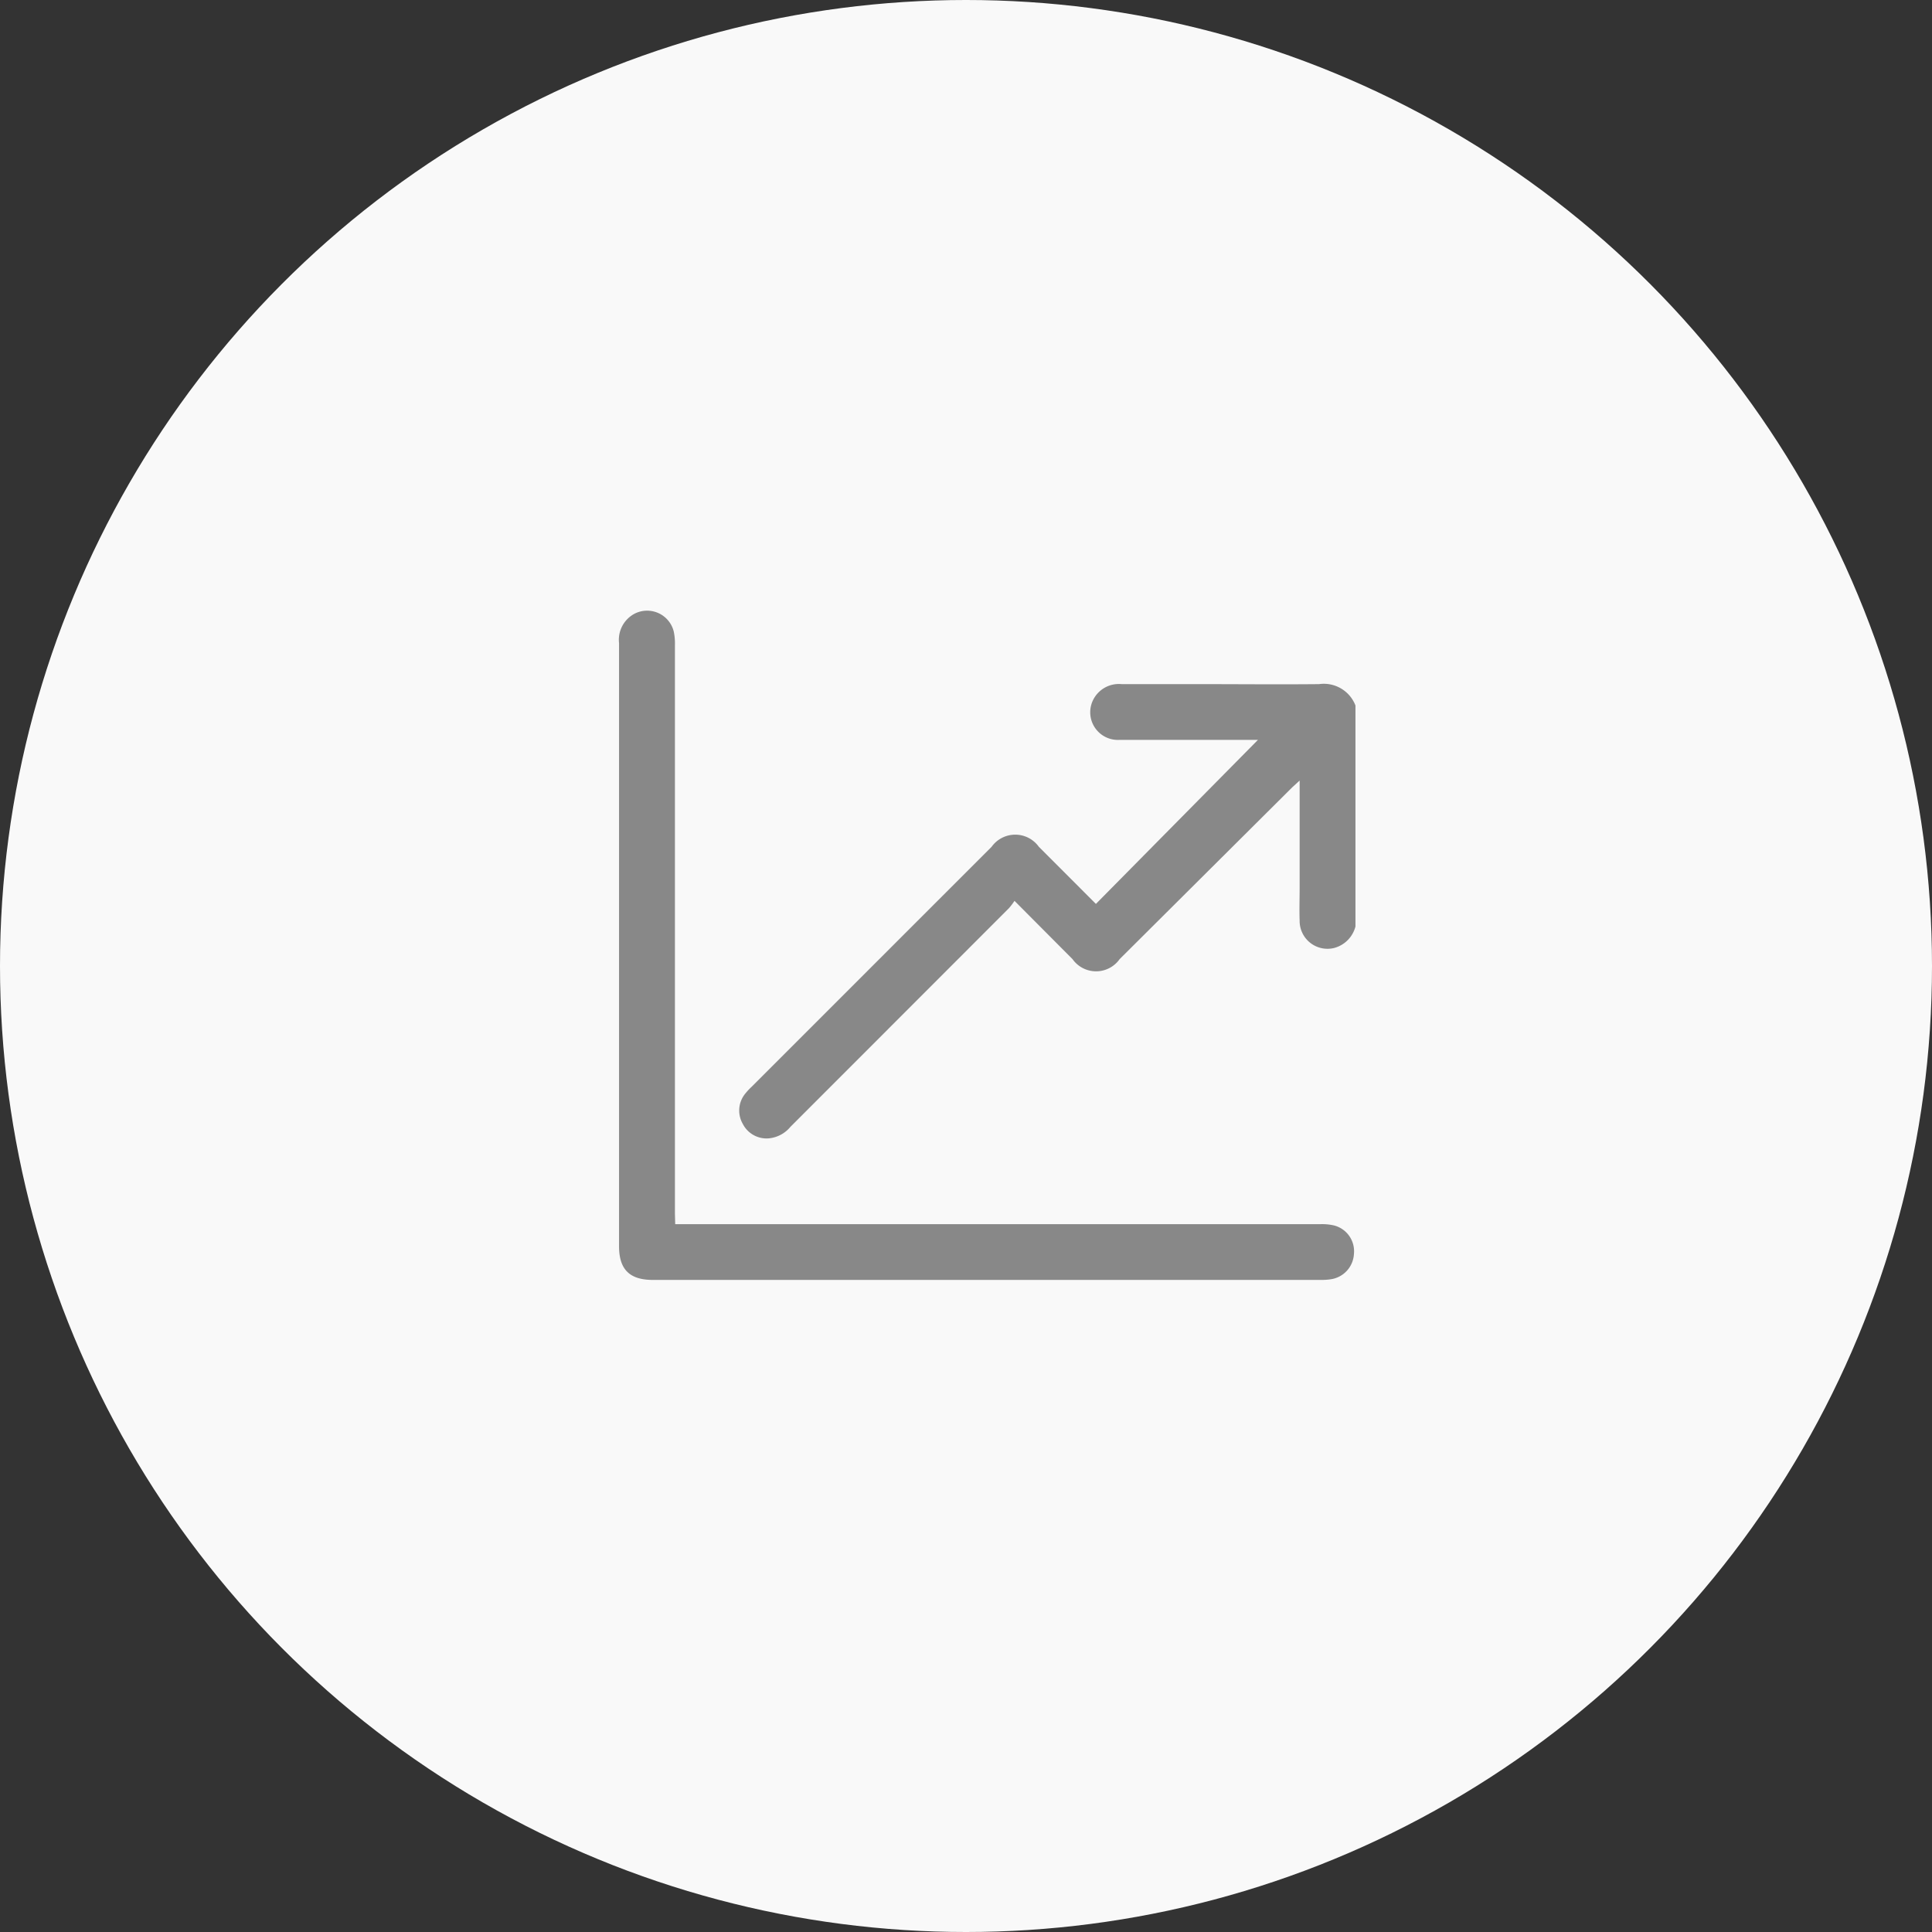
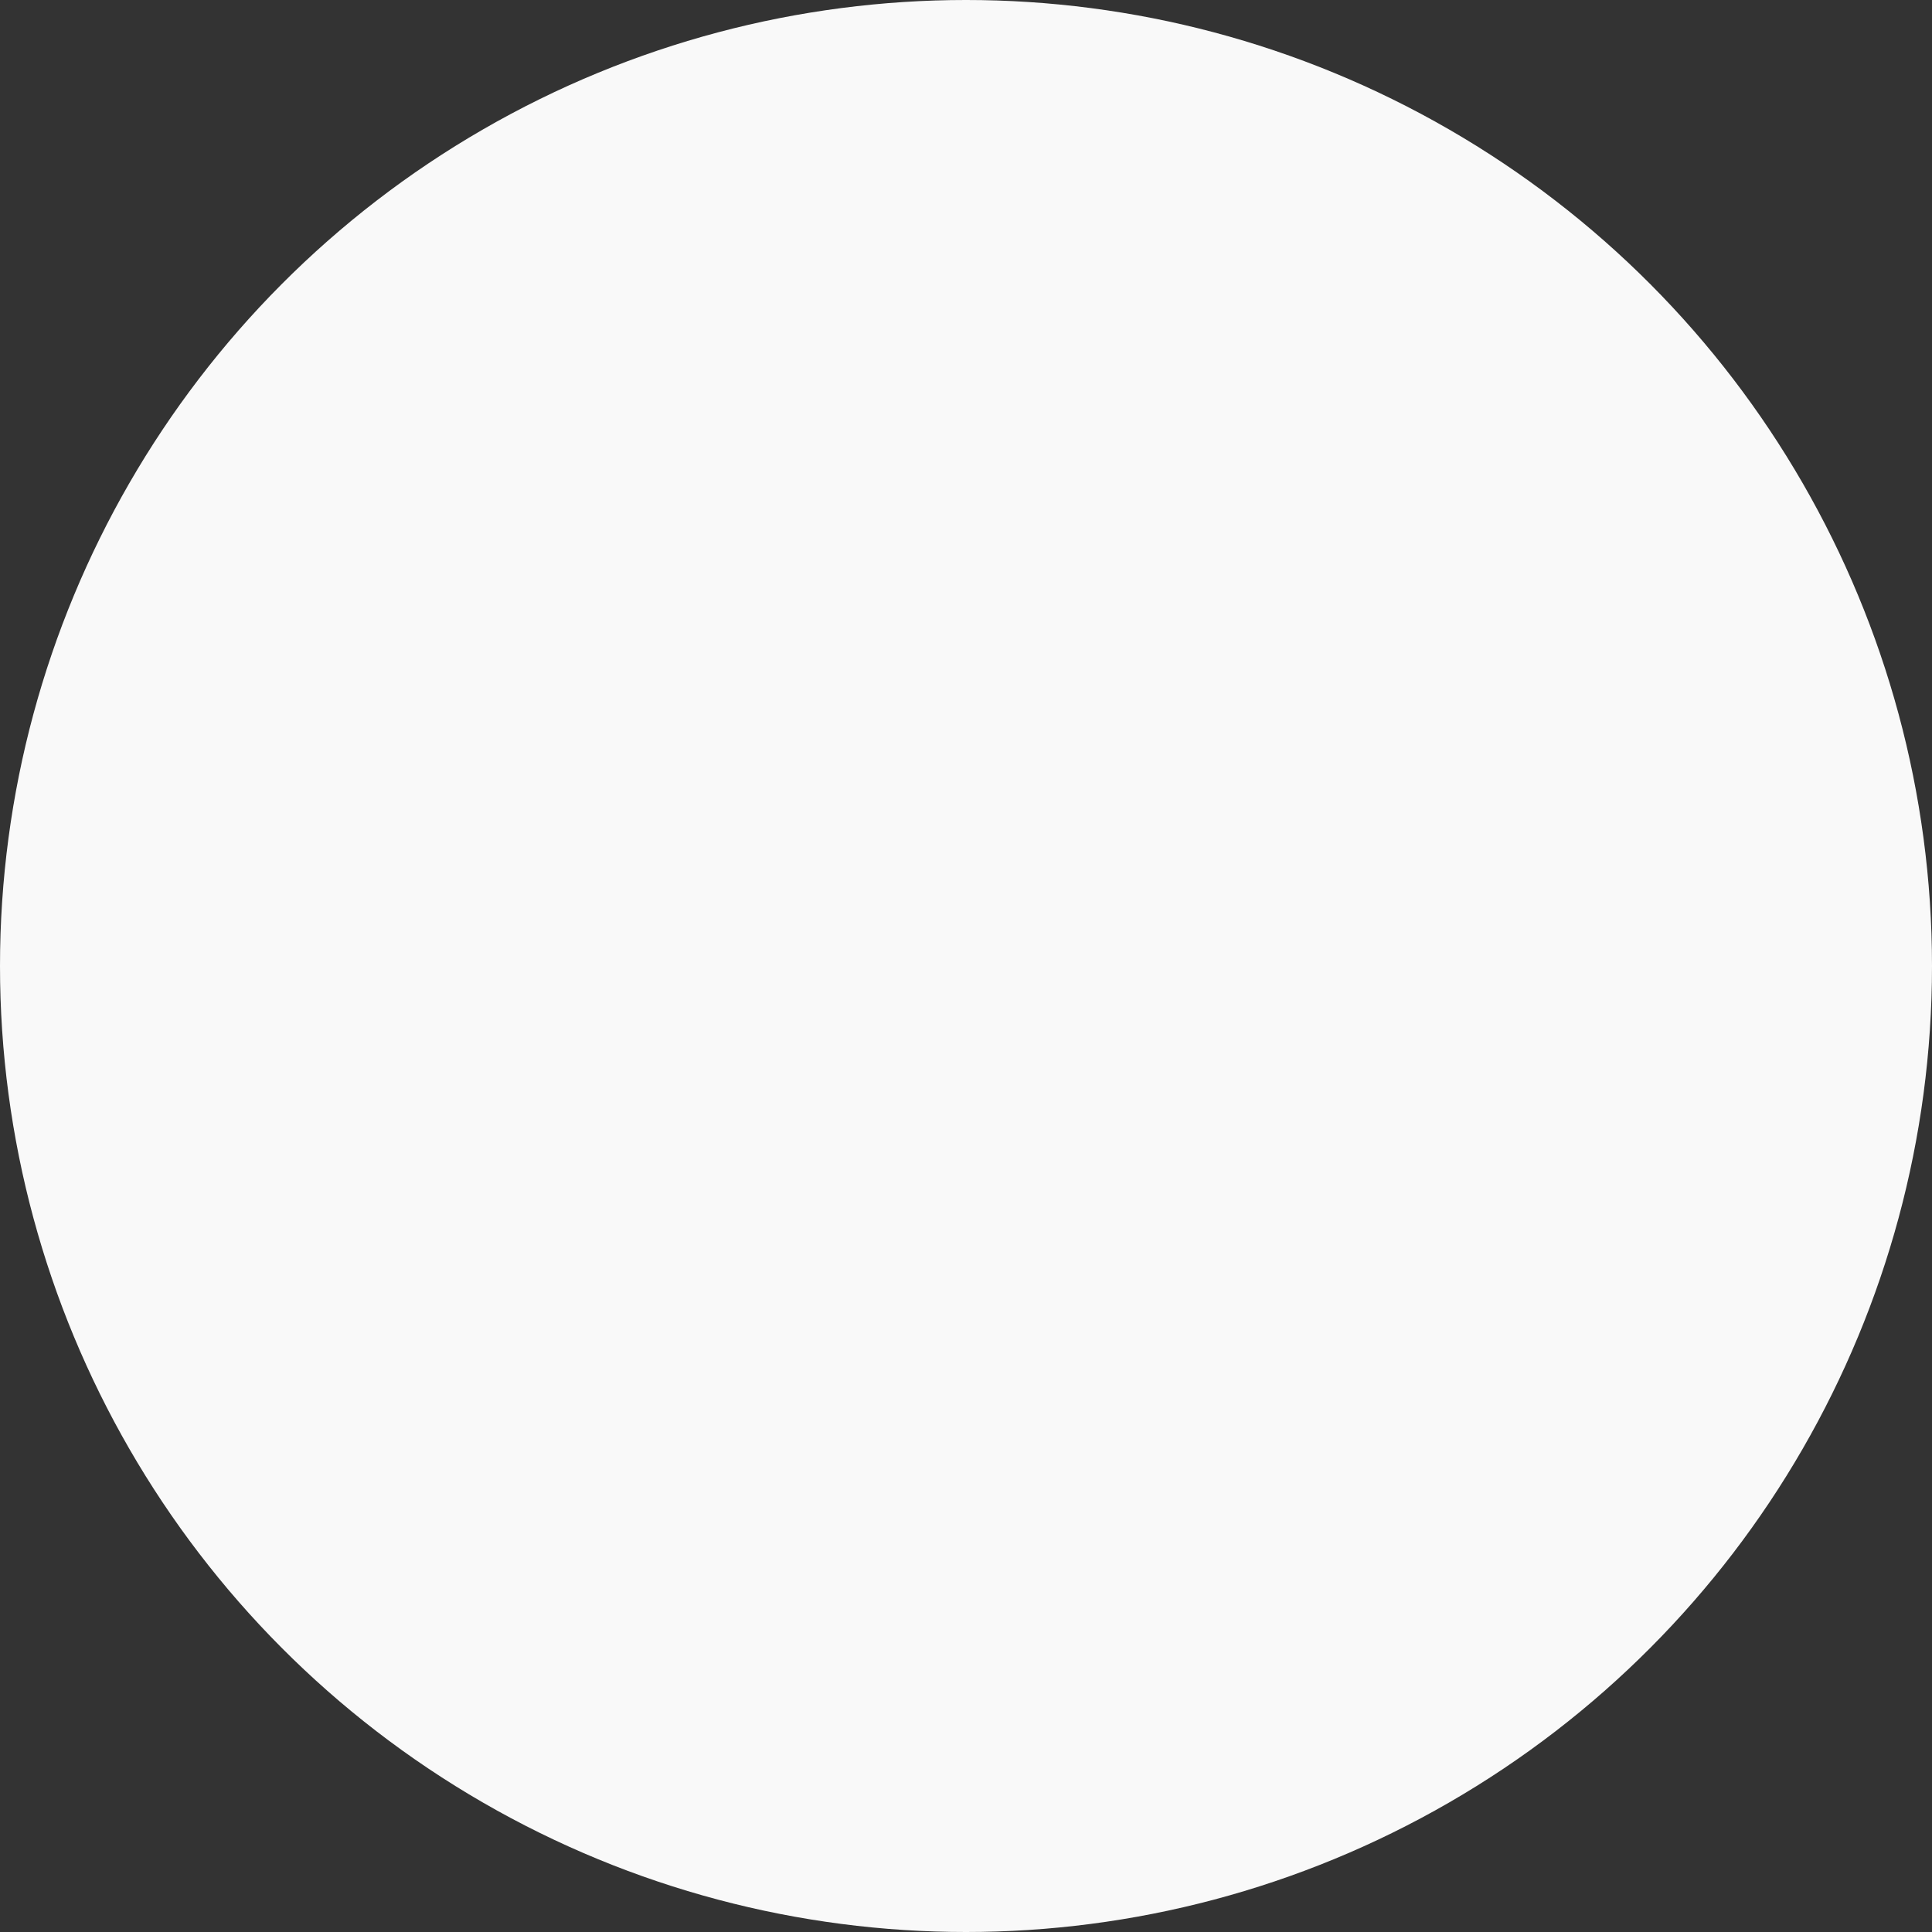
<svg xmlns="http://www.w3.org/2000/svg" id="Group_545" data-name="Group 545" width="29" height="29" viewBox="0 0 29 29">
  <rect x="0" y="0" width="29" height="29" fill="#333333" stroke="none" />
  <circle id="Ellipse_17" data-name="Ellipse 17" cx="14.5" cy="14.5" r="14.5" fill="#f9f9f9" />
  <g id="Group_672" data-name="Group 672" transform="translate(146.135 -1781.497)">
-     <path id="Path_1179" data-name="Path 1179" d="M-60.84,1834.941a.45.45,0,0,1-.318.322.418.418,0,0,1-.52-.413c-.006-.162,0-.324,0-.485q0-.739,0-1.478v-.137c-.048.045-.079.073-.109.1l-2.593,2.581a.433.433,0,0,1-.707,0l-.871-.875a1.016,1.016,0,0,1-.084.111l-3.28,3.282a.478.478,0,0,1-.324.172.4.4,0,0,1-.391-.218.4.4,0,0,1,.039-.455.9.9,0,0,1,.088-.095l3.609-3.609a.436.436,0,0,1,.708,0l.857.858,2.432-2.462H-62.4c-.662,0-1.324,0-1.986,0a.415.415,0,0,1-.4-.582.431.431,0,0,1,.437-.255H-63.2c.6,0,1.209.006,1.813,0a.509.509,0,0,1,.547.321Z" transform="translate(-64.949 -39.537)" fill="#888" />
-     <path id="Path_1180" data-name="Path 1180" d="M-136,1799.872h9.688a.807.807,0,0,1,.2.019.4.4,0,0,1,.3.429.406.406,0,0,1-.339.378.933.933,0,0,1-.161.011h-10.024c-.349,0-.507-.158-.507-.506q0-4.527,0-9.053a.443.443,0,0,1,.231-.44.412.412,0,0,1,.59.265.858.858,0,0,1,.018.2q0,4.273,0,8.546Z" fill="#888" />
-   </g>
+     </g>
</svg>